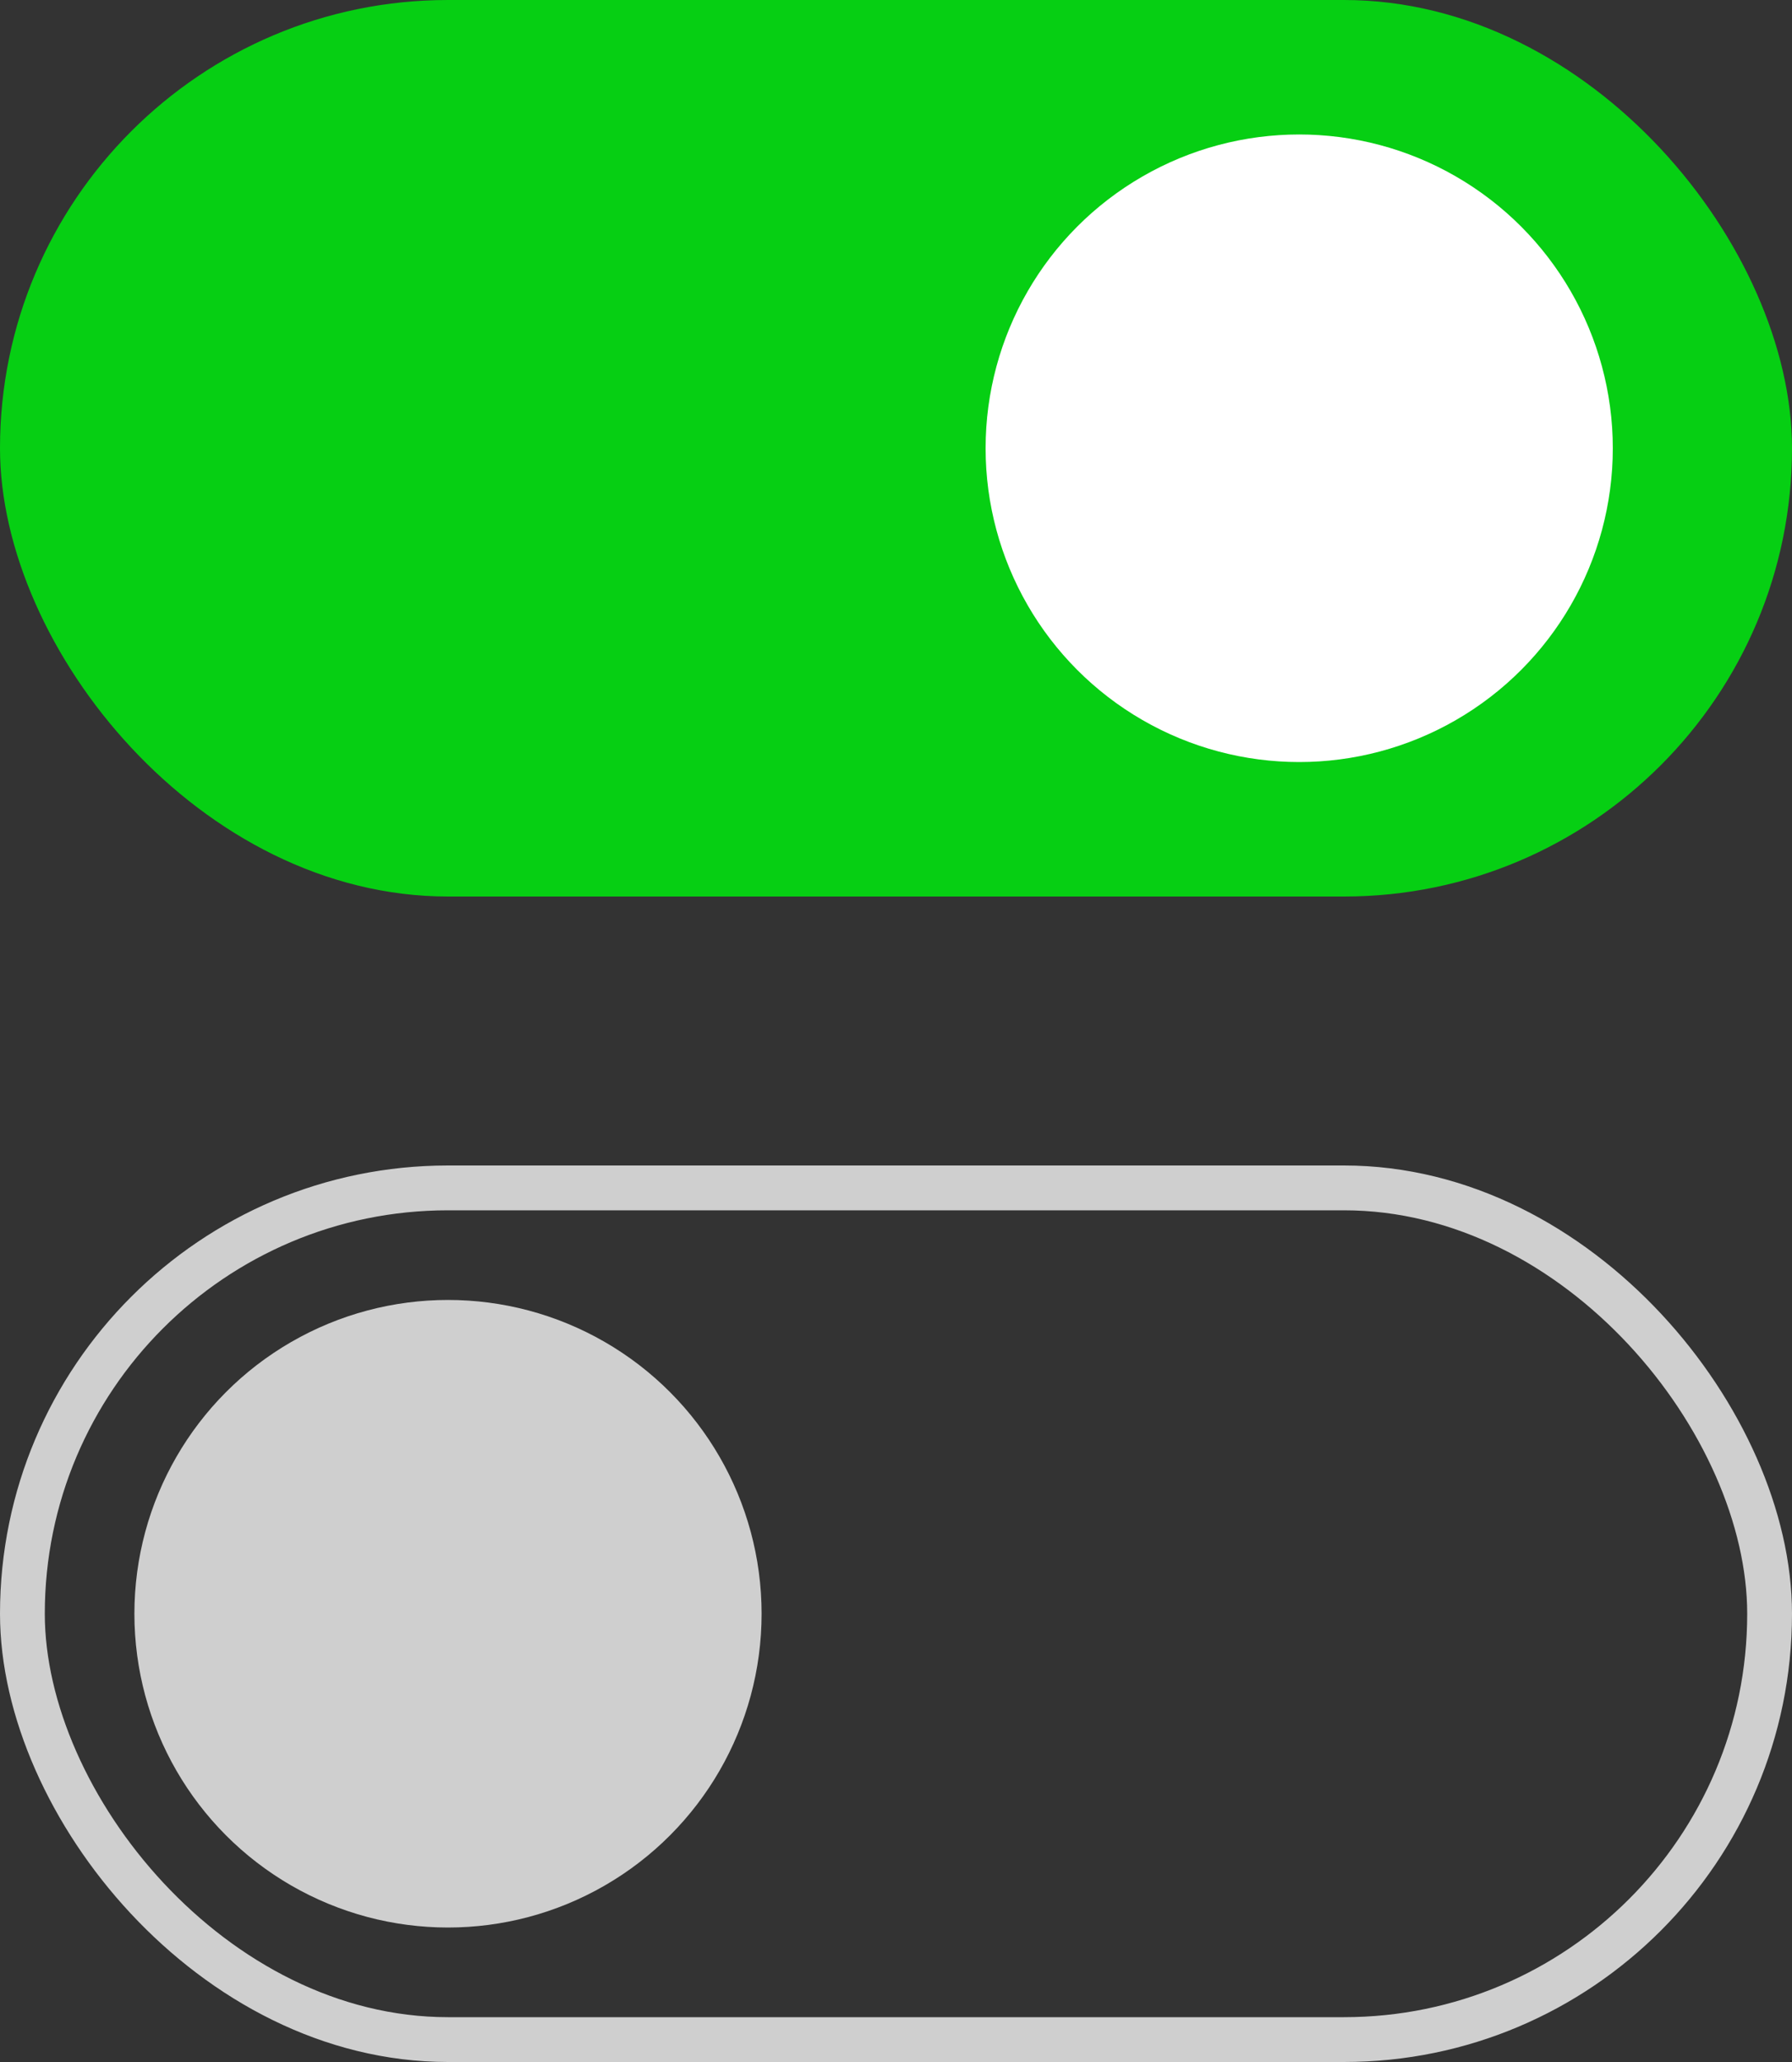
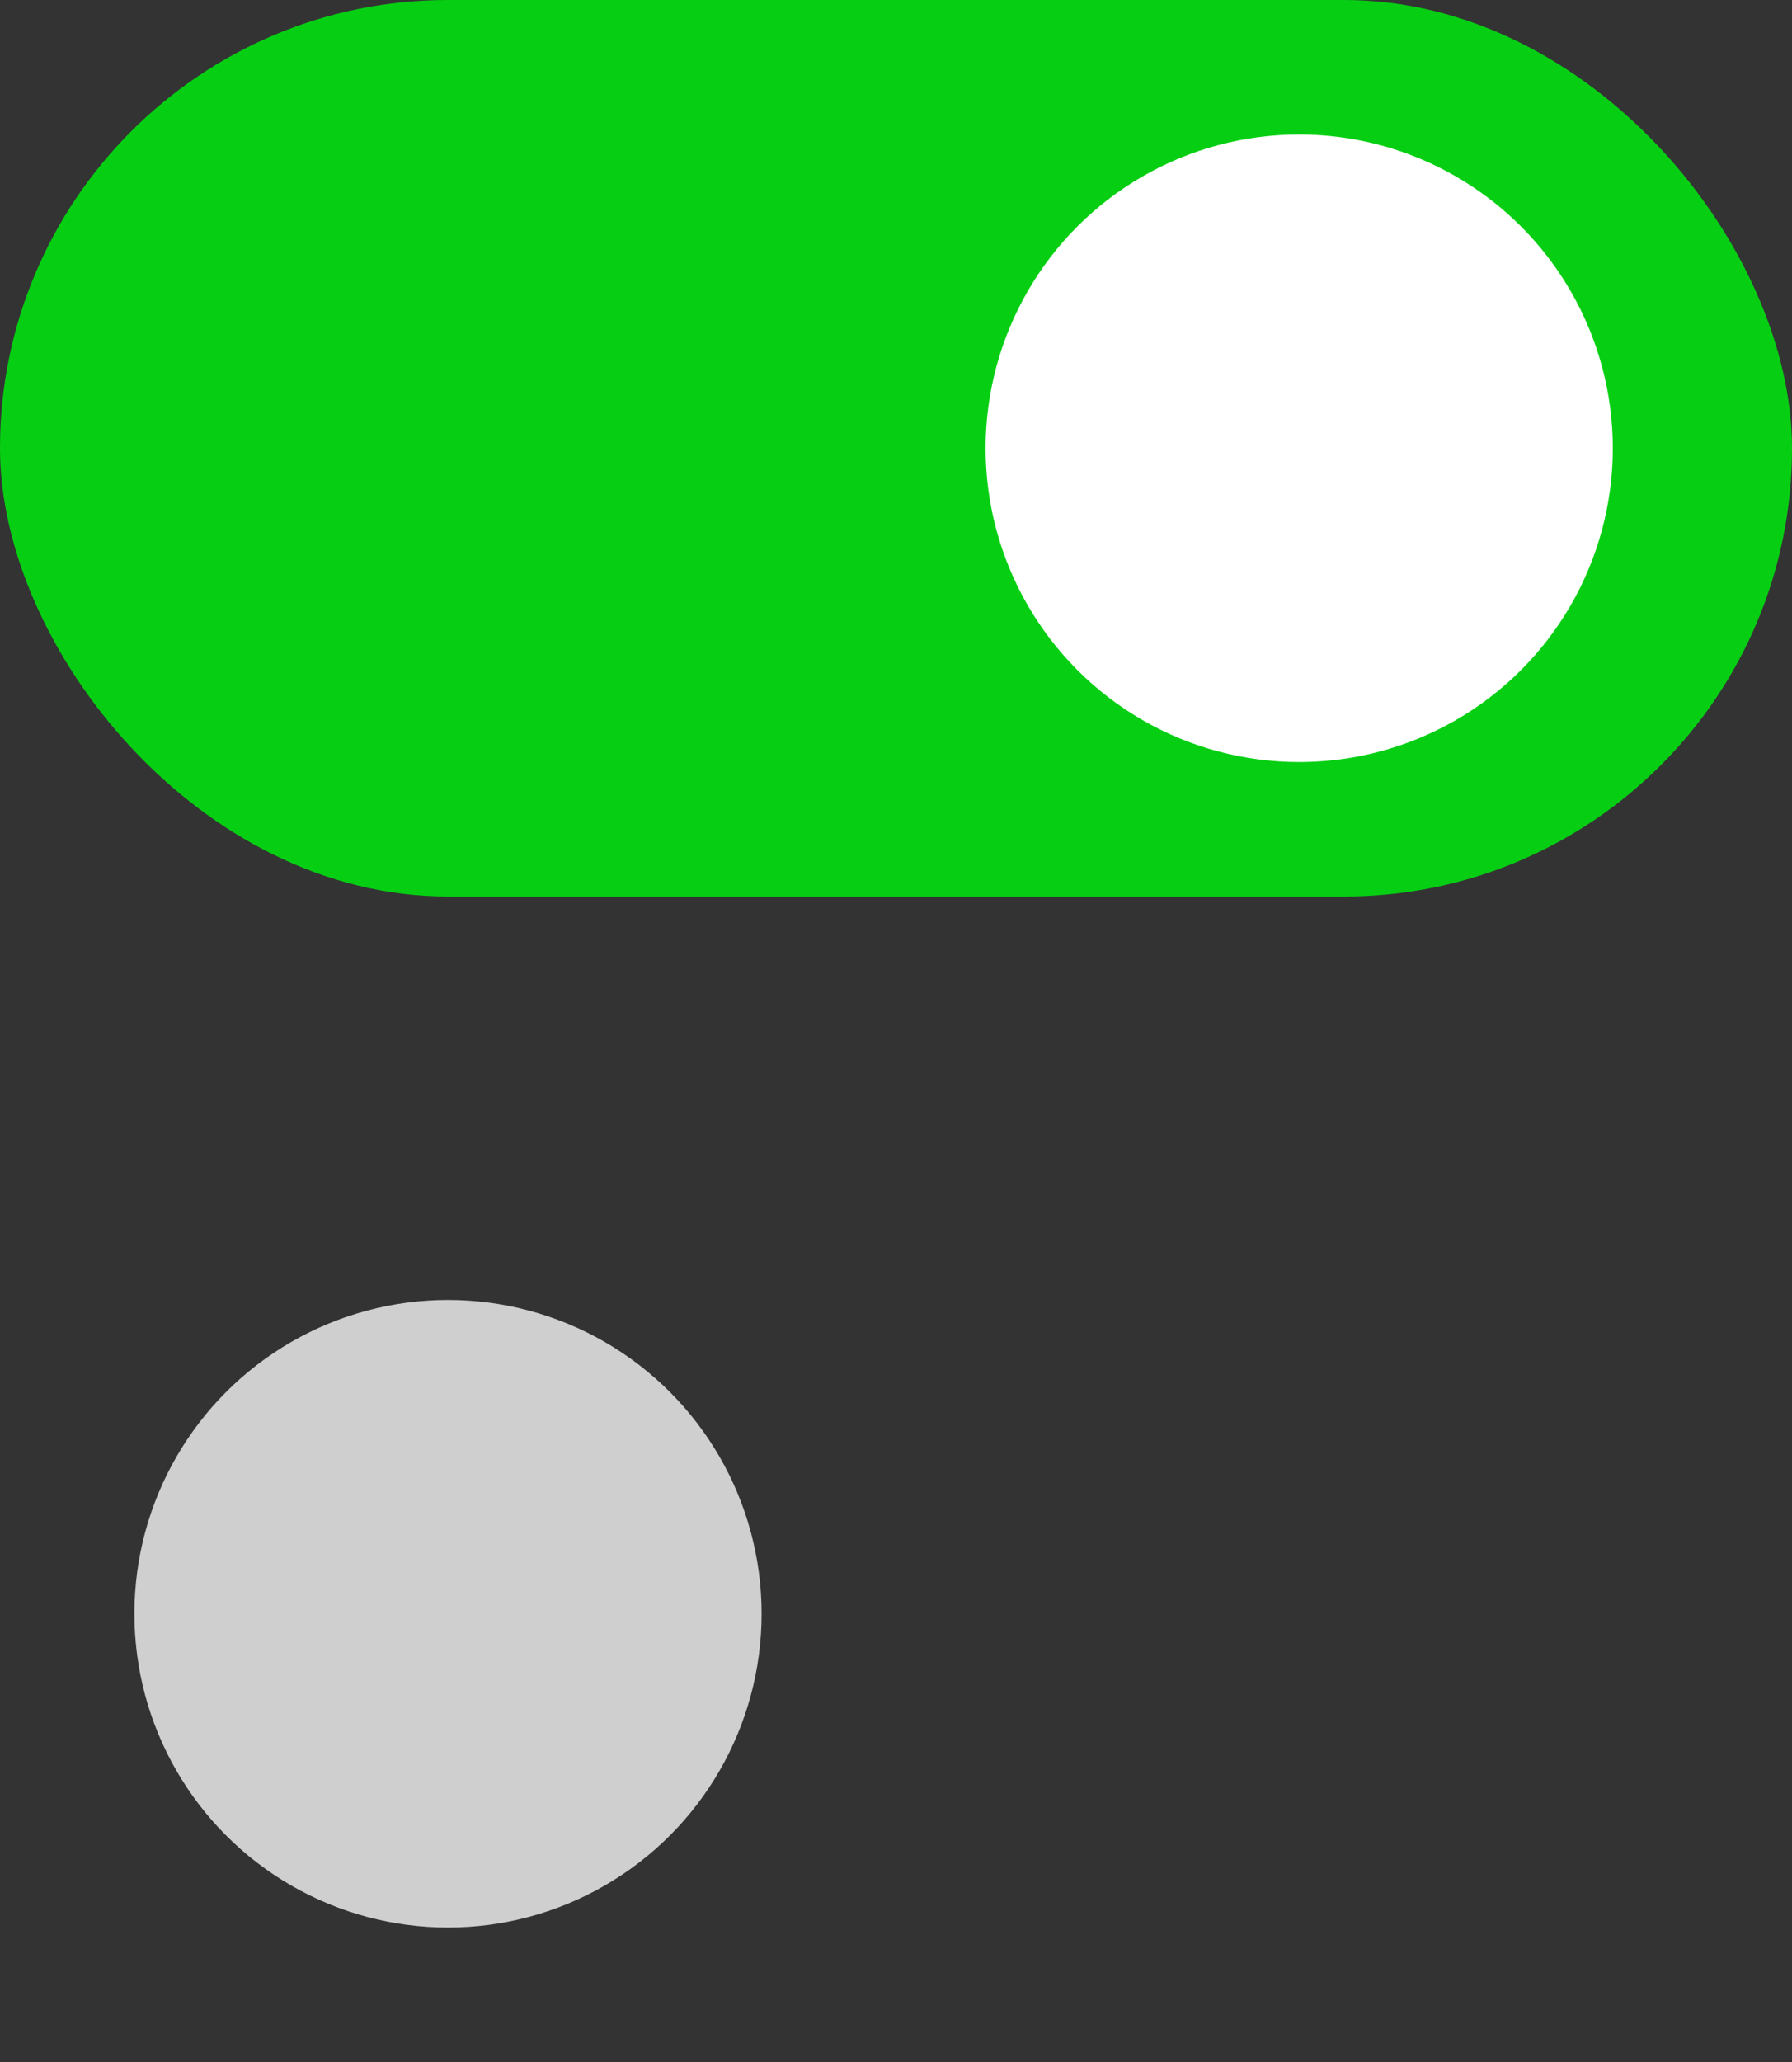
<svg xmlns="http://www.w3.org/2000/svg" width="80" height="92" viewBox="0 0 80 92" fill="none">
  <rect x="0" y="0" width="80" height="92" fill="#333333" stroke="none" />
  <rect width="80" height="40" rx="20" fill="#06CF13" />
  <circle cx="58" cy="20" r="14" fill="white" />
-   <rect x="1" y="53" width="78" height="38" rx="19" stroke="#CFCFCF" stroke-width="2" />
  <circle cx="20" cy="72" r="14" fill="#CFCFCF" />
</svg>